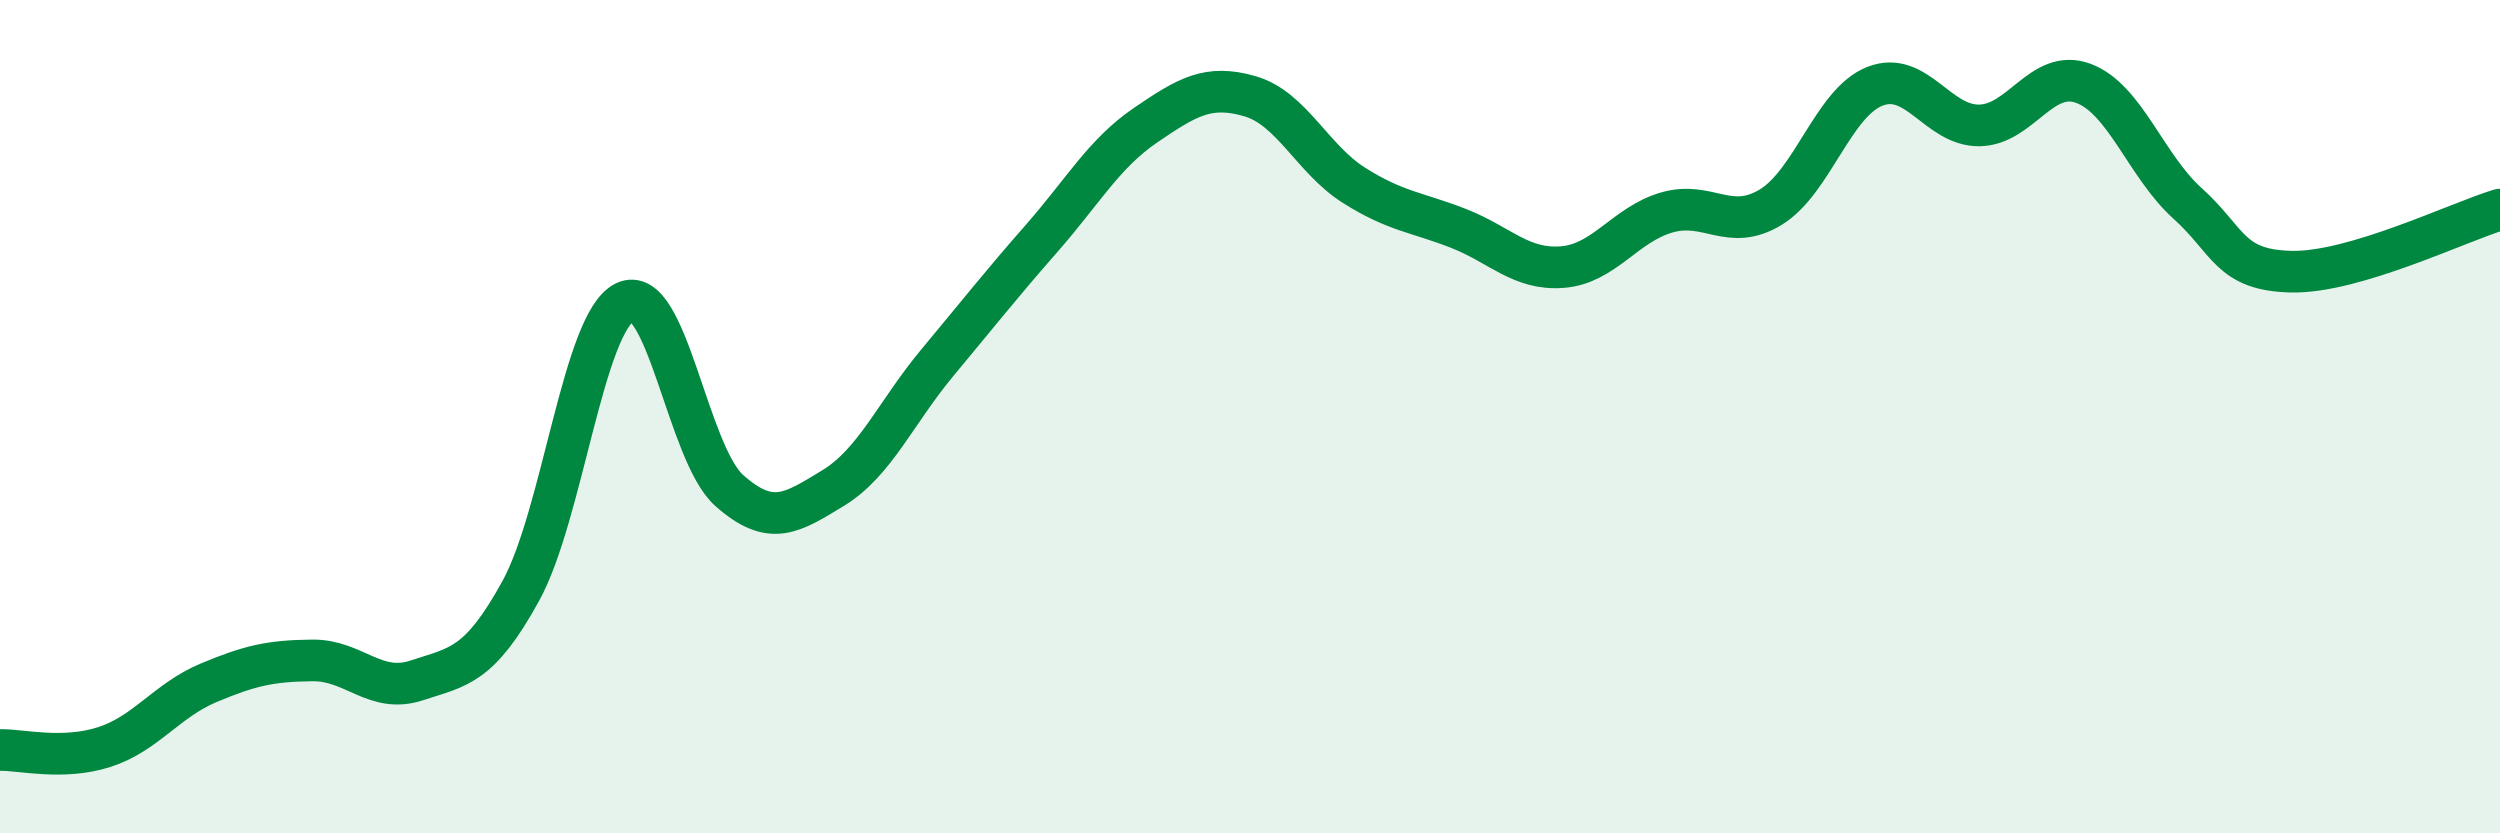
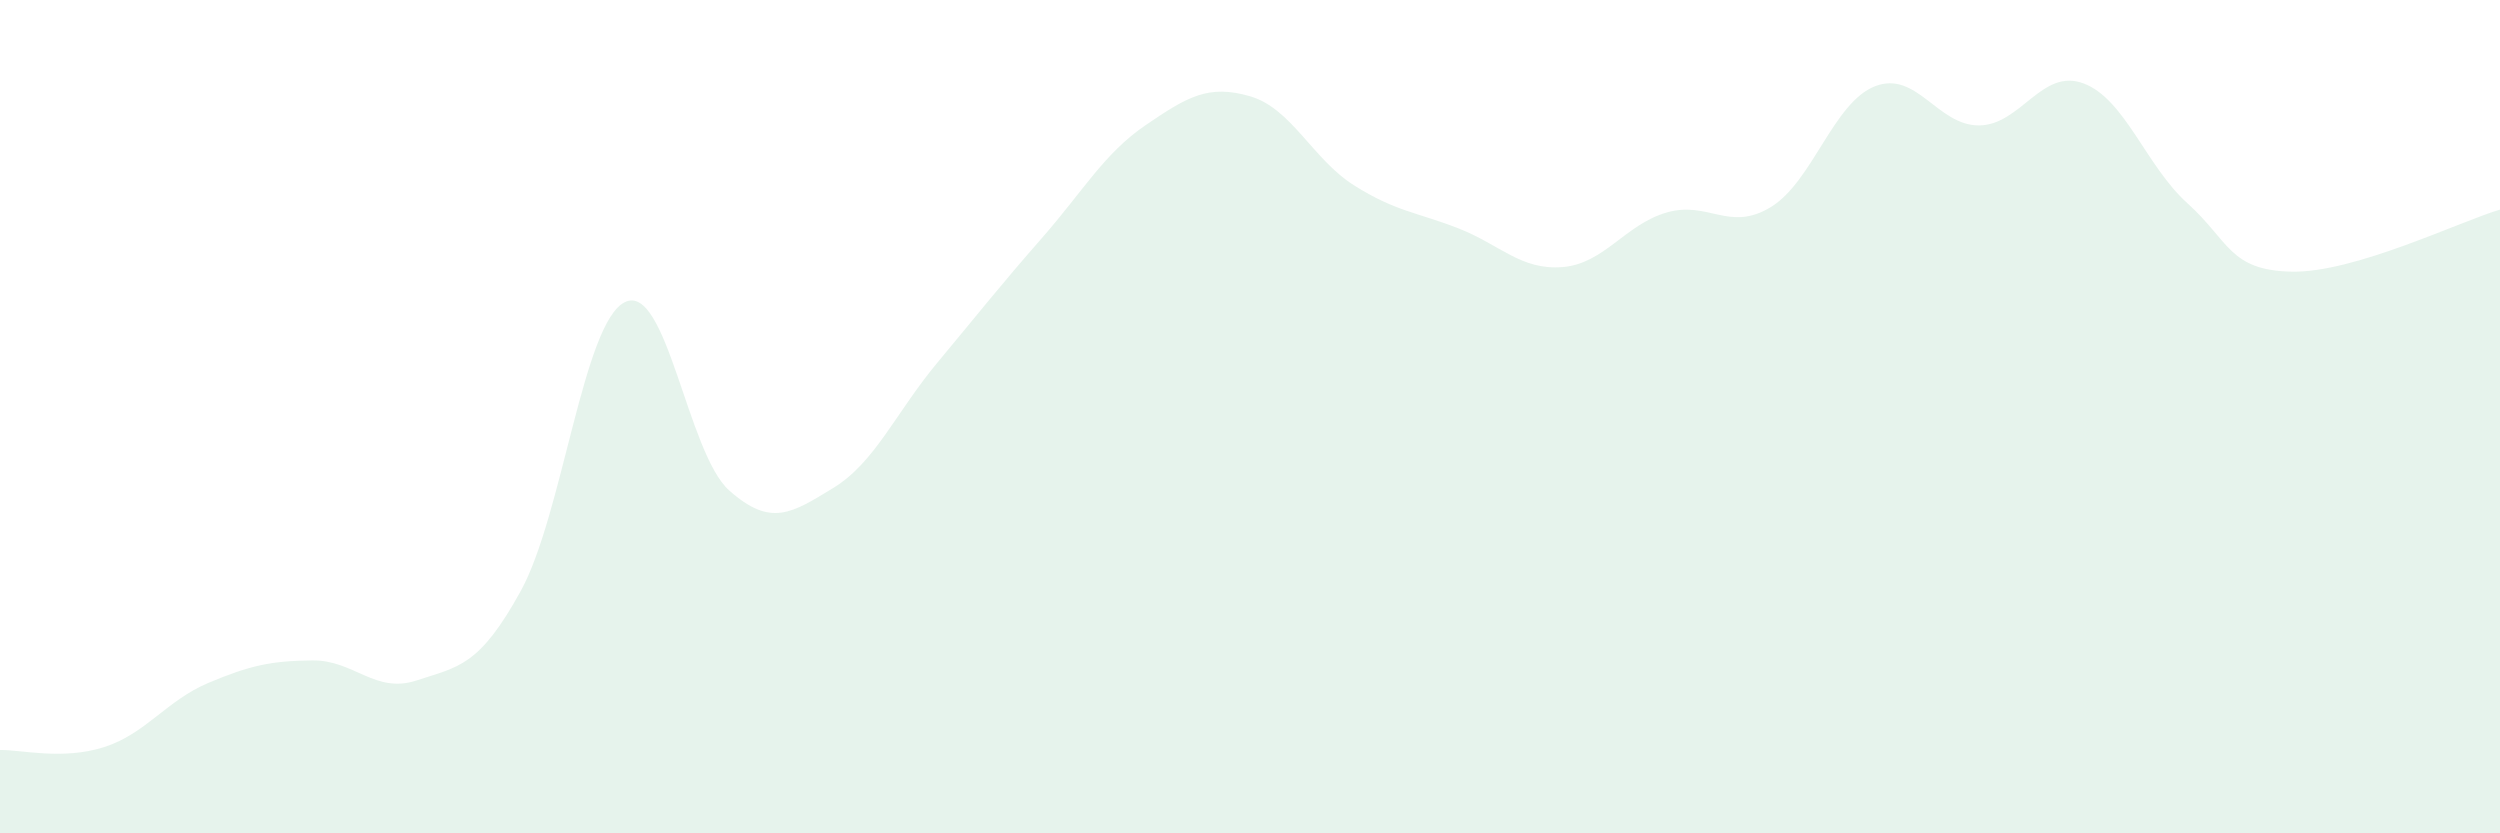
<svg xmlns="http://www.w3.org/2000/svg" width="60" height="20" viewBox="0 0 60 20">
  <path d="M 0,18 C 0.5,17.99 1.5,18.25 2.5,17.93 C 3.5,17.61 4,16.81 5,16.39 C 6,15.97 6.5,15.86 7.5,15.85 C 8.5,15.84 9,16.66 10,16.33 C 11,16 11.5,16 12.5,14.18 C 13.5,12.36 14,7.73 15,7.25 C 16,6.77 16.5,10.88 17.5,11.77 C 18.5,12.66 19,12.32 20,11.71 C 21,11.1 21.5,9.9 22.5,8.7 C 23.5,7.5 24,6.86 25,5.72 C 26,4.58 26.5,3.68 27.5,3 C 28.5,2.32 29,2.02 30,2.31 C 31,2.6 31.5,3.82 32.5,4.45 C 33.5,5.08 34,5.09 35,5.48 C 36,5.87 36.5,6.49 37.5,6.41 C 38.5,6.33 39,5.39 40,5.1 C 41,4.81 41.5,5.58 42.5,4.97 C 43.5,4.36 44,2.46 45,2.07 C 46,1.68 46.5,3.02 47.5,3.01 C 48.5,3 49,1.63 50,2 C 51,2.37 51.5,3.98 52.5,4.88 C 53.5,5.78 53.5,6.49 55,6.52 C 56.5,6.55 59,5.33 60,5.03L60 20L0 20Z" fill="#008740" opacity="0.1" stroke-linecap="round" stroke-linejoin="round" />
-   <path d="M 0,18 C 0.5,17.99 1.5,18.25 2.5,17.93 C 3.5,17.61 4,16.81 5,16.39 C 6,15.97 6.5,15.86 7.5,15.85 C 8.5,15.84 9,16.66 10,16.33 C 11,16 11.5,16 12.5,14.18 C 13.5,12.36 14,7.73 15,7.25 C 16,6.77 16.5,10.88 17.5,11.77 C 18.5,12.66 19,12.32 20,11.71 C 21,11.1 21.5,9.9 22.5,8.7 C 23.5,7.5 24,6.86 25,5.72 C 26,4.58 26.5,3.68 27.5,3 C 28.5,2.32 29,2.02 30,2.31 C 31,2.6 31.5,3.82 32.5,4.45 C 33.5,5.08 34,5.09 35,5.48 C 36,5.87 36.5,6.49 37.5,6.41 C 38.5,6.33 39,5.39 40,5.1 C 41,4.81 41.5,5.58 42.5,4.97 C 43.5,4.36 44,2.46 45,2.07 C 46,1.68 46.5,3.02 47.5,3.01 C 48.5,3 49,1.63 50,2 C 51,2.37 51.5,3.98 52.5,4.88 C 53.5,5.78 53.5,6.49 55,6.52 C 56.5,6.55 59,5.33 60,5.03" stroke="#008740" stroke-width="1" fill="none" stroke-linecap="round" stroke-linejoin="round" />
</svg>